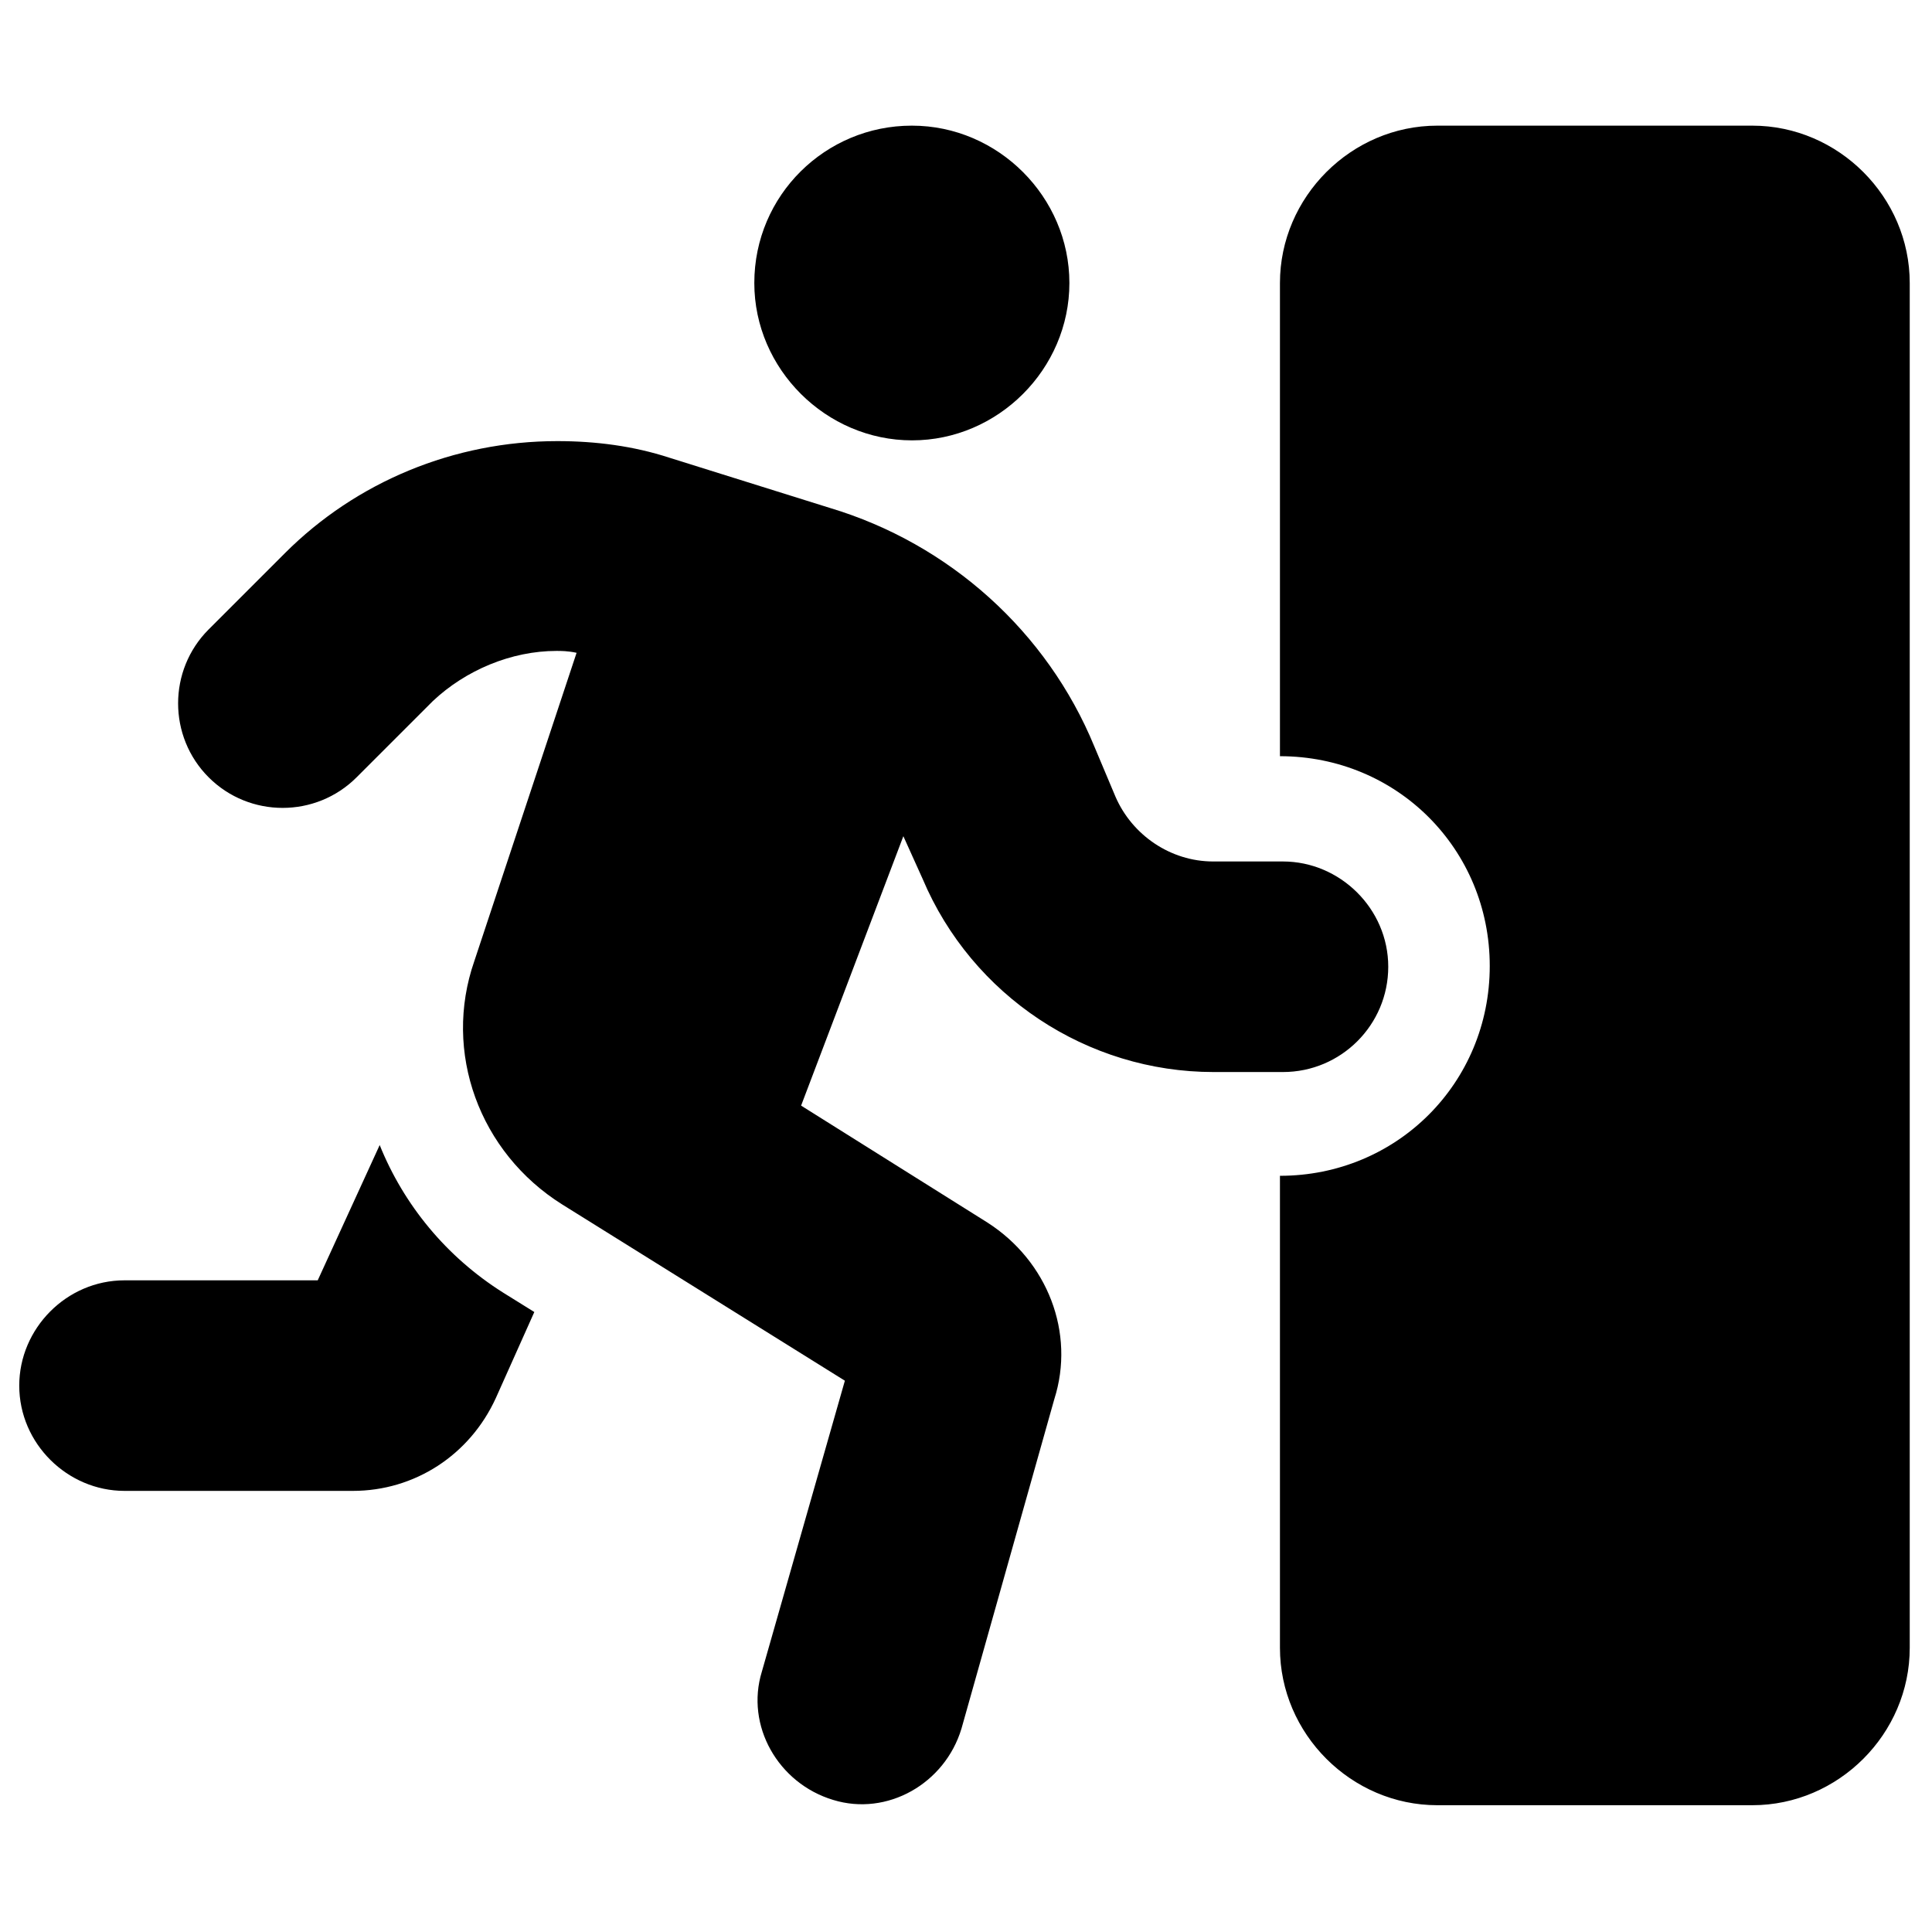
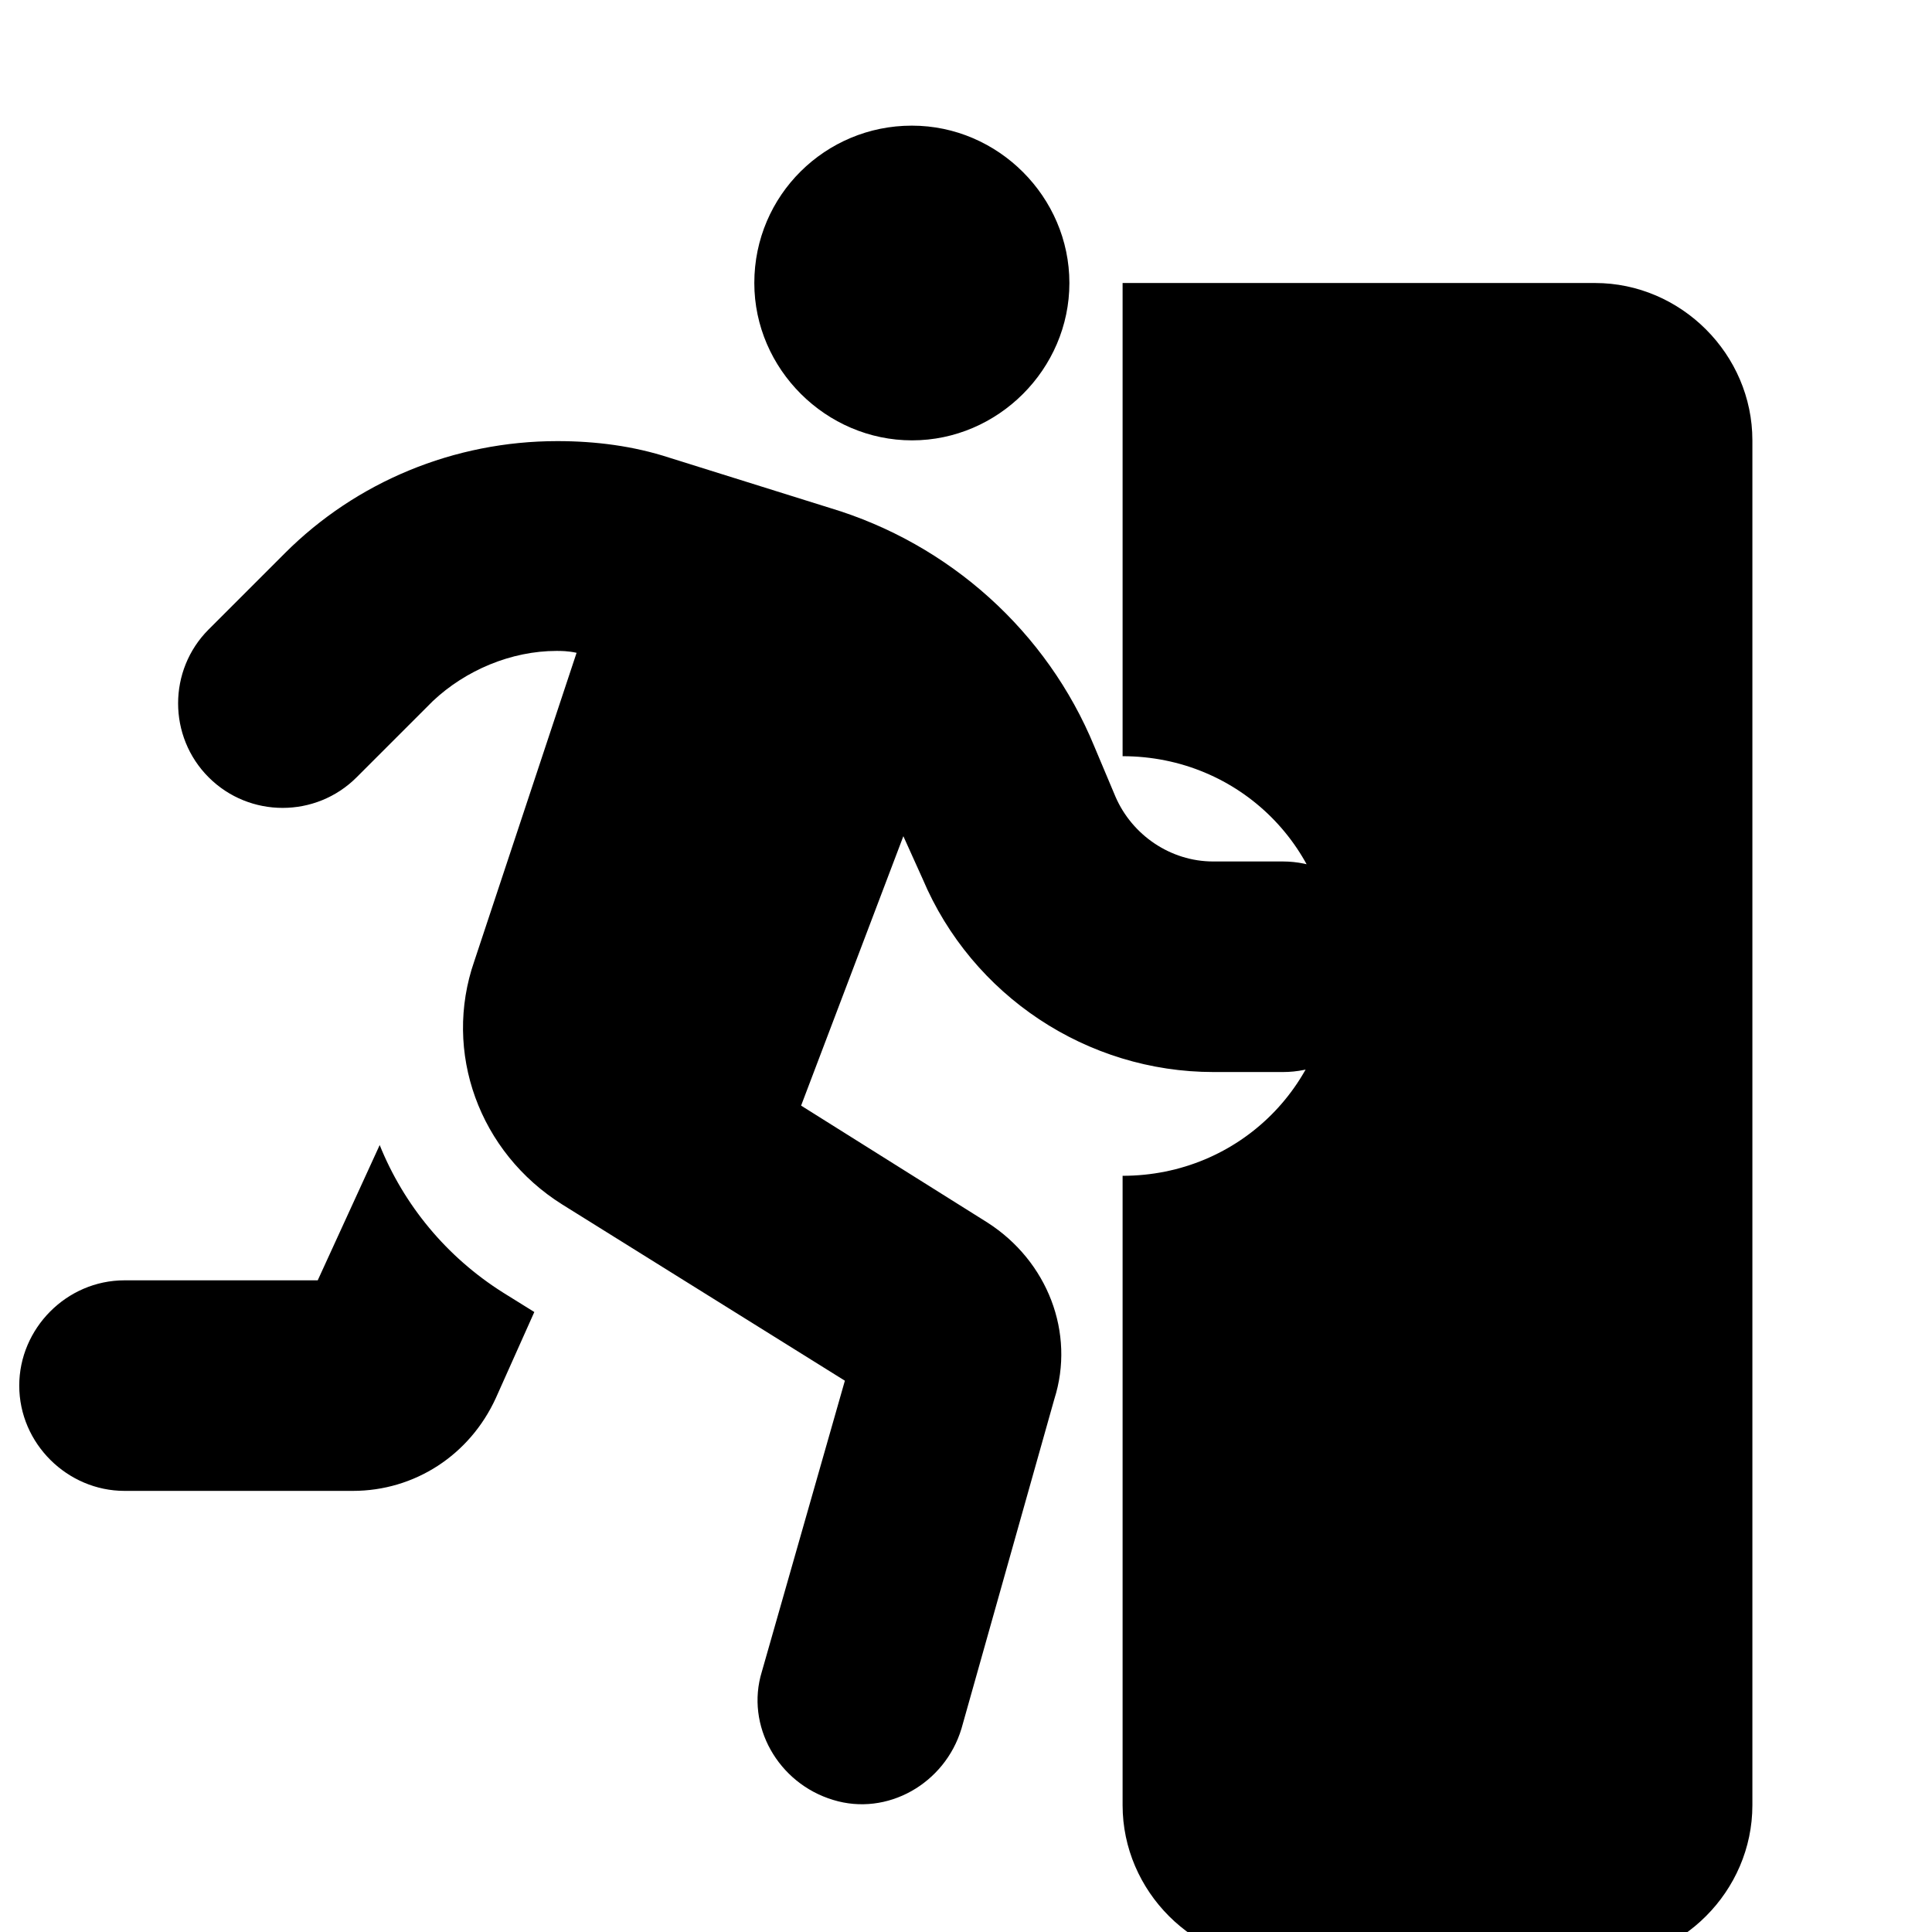
<svg xmlns="http://www.w3.org/2000/svg" viewBox="0 0 512 512">
-   <path d="M241.7 33.3c22.8 0 41.7 18.9 41.7 41.7s-18.9 41.7-41.7 41.7S199.9 97.8 199.9 75c0-23.3 18.9-41.7 41.7-41.7zM147.5 172.5c-12 0-24.1 5.1-32.8 13.3l-20.2 20.2c-10.8 10.8-28.4 10.8-39.2 0s-10.8-28.4 0-39.2l20.2-20.2c18.9-18.9 44.8-29.7 72.2-29.7c10.2 0 20.2 1.3 29.7 4.4l42.5 13.3c31.7 9.5 57.6 32.8 70.1 63.2l5.6 13.3c4.4 10.2 14.6 17.2 25.9 17.2H340c15.1 0 27.9 12.5 27.9 27.9s-12.5 27.9-27.9 27.9h-18.4c-33.5 0-64-20.2-77.1-51.2l-5.1-11.3-27.1 71.4 49.4 31c15.9 10.2 23.3 29.2 17.7 46.8l-24.6 87.3c-4.4 14.6-19.7 23.3-34 18.9c-14.6-4.4-23.3-19.7-18.9-34l22-77.1L149 319.2c-22-13.8-31.7-40.4-23.3-64.5l27.1-81.7c-2.3-.5-4.1-.5-5.4-.5zM100.6 303.4c6.4 15.9 17.7 29.7 32.8 39.2l8.2 5.1-10.2 22.8c-6.9 15.1-21.5 24.6-37.9 24.6H33c-15.1 0-27.9-12.5-27.9-27.9c0-15.1 12.5-27.9 27.9-27.9h51.2l16.4-35.8zM339.2 75c0-22.8 18.9-41.7 41.7-41.7h83.5c22.8 0 41.7 18.9 41.7 41.7v361.7c0 22.8-18.9 41.7-41.7 41.7h-83.5c-22.8 0-41.7-18.9-41.7-41.7V311.6l0 0c31 0 55.6-24.6 55.6-55.6s-24.6-55.6-55.6-55.6l0 0V75z" />
+   <path d="M241.7 33.3c22.8 0 41.7 18.9 41.7 41.7s-18.9 41.7-41.7 41.7S199.9 97.8 199.9 75c0-23.3 18.9-41.7 41.7-41.7zM147.5 172.5c-12 0-24.1 5.1-32.8 13.3l-20.2 20.2c-10.8 10.8-28.4 10.8-39.2 0s-10.8-28.4 0-39.2l20.2-20.2c18.9-18.9 44.8-29.7 72.2-29.7c10.2 0 20.2 1.3 29.7 4.4l42.5 13.3c31.7 9.5 57.6 32.8 70.1 63.2l5.6 13.3c4.4 10.2 14.6 17.2 25.9 17.2H340c15.1 0 27.9 12.5 27.9 27.9s-12.5 27.9-27.9 27.9h-18.4c-33.5 0-64-20.2-77.1-51.2l-5.1-11.3-27.1 71.4 49.4 31c15.9 10.2 23.3 29.2 17.7 46.8l-24.6 87.3c-4.4 14.6-19.7 23.3-34 18.9c-14.6-4.4-23.3-19.7-18.9-34l22-77.1L149 319.2c-22-13.8-31.7-40.4-23.3-64.5l27.1-81.7c-2.3-.5-4.1-.5-5.4-.5zM100.6 303.4c6.4 15.9 17.7 29.7 32.8 39.2l8.2 5.1-10.2 22.8c-6.9 15.1-21.5 24.6-37.9 24.6H33c-15.1 0-27.9-12.5-27.9-27.9c0-15.1 12.5-27.9 27.9-27.9h51.2l16.4-35.8zM339.2 75h83.5c22.8 0 41.7 18.9 41.7 41.7v361.7c0 22.8-18.9 41.7-41.7 41.7h-83.5c-22.8 0-41.7-18.9-41.7-41.7V311.6l0 0c31 0 55.6-24.6 55.6-55.6s-24.6-55.6-55.6-55.6l0 0V75z" />
</svg>